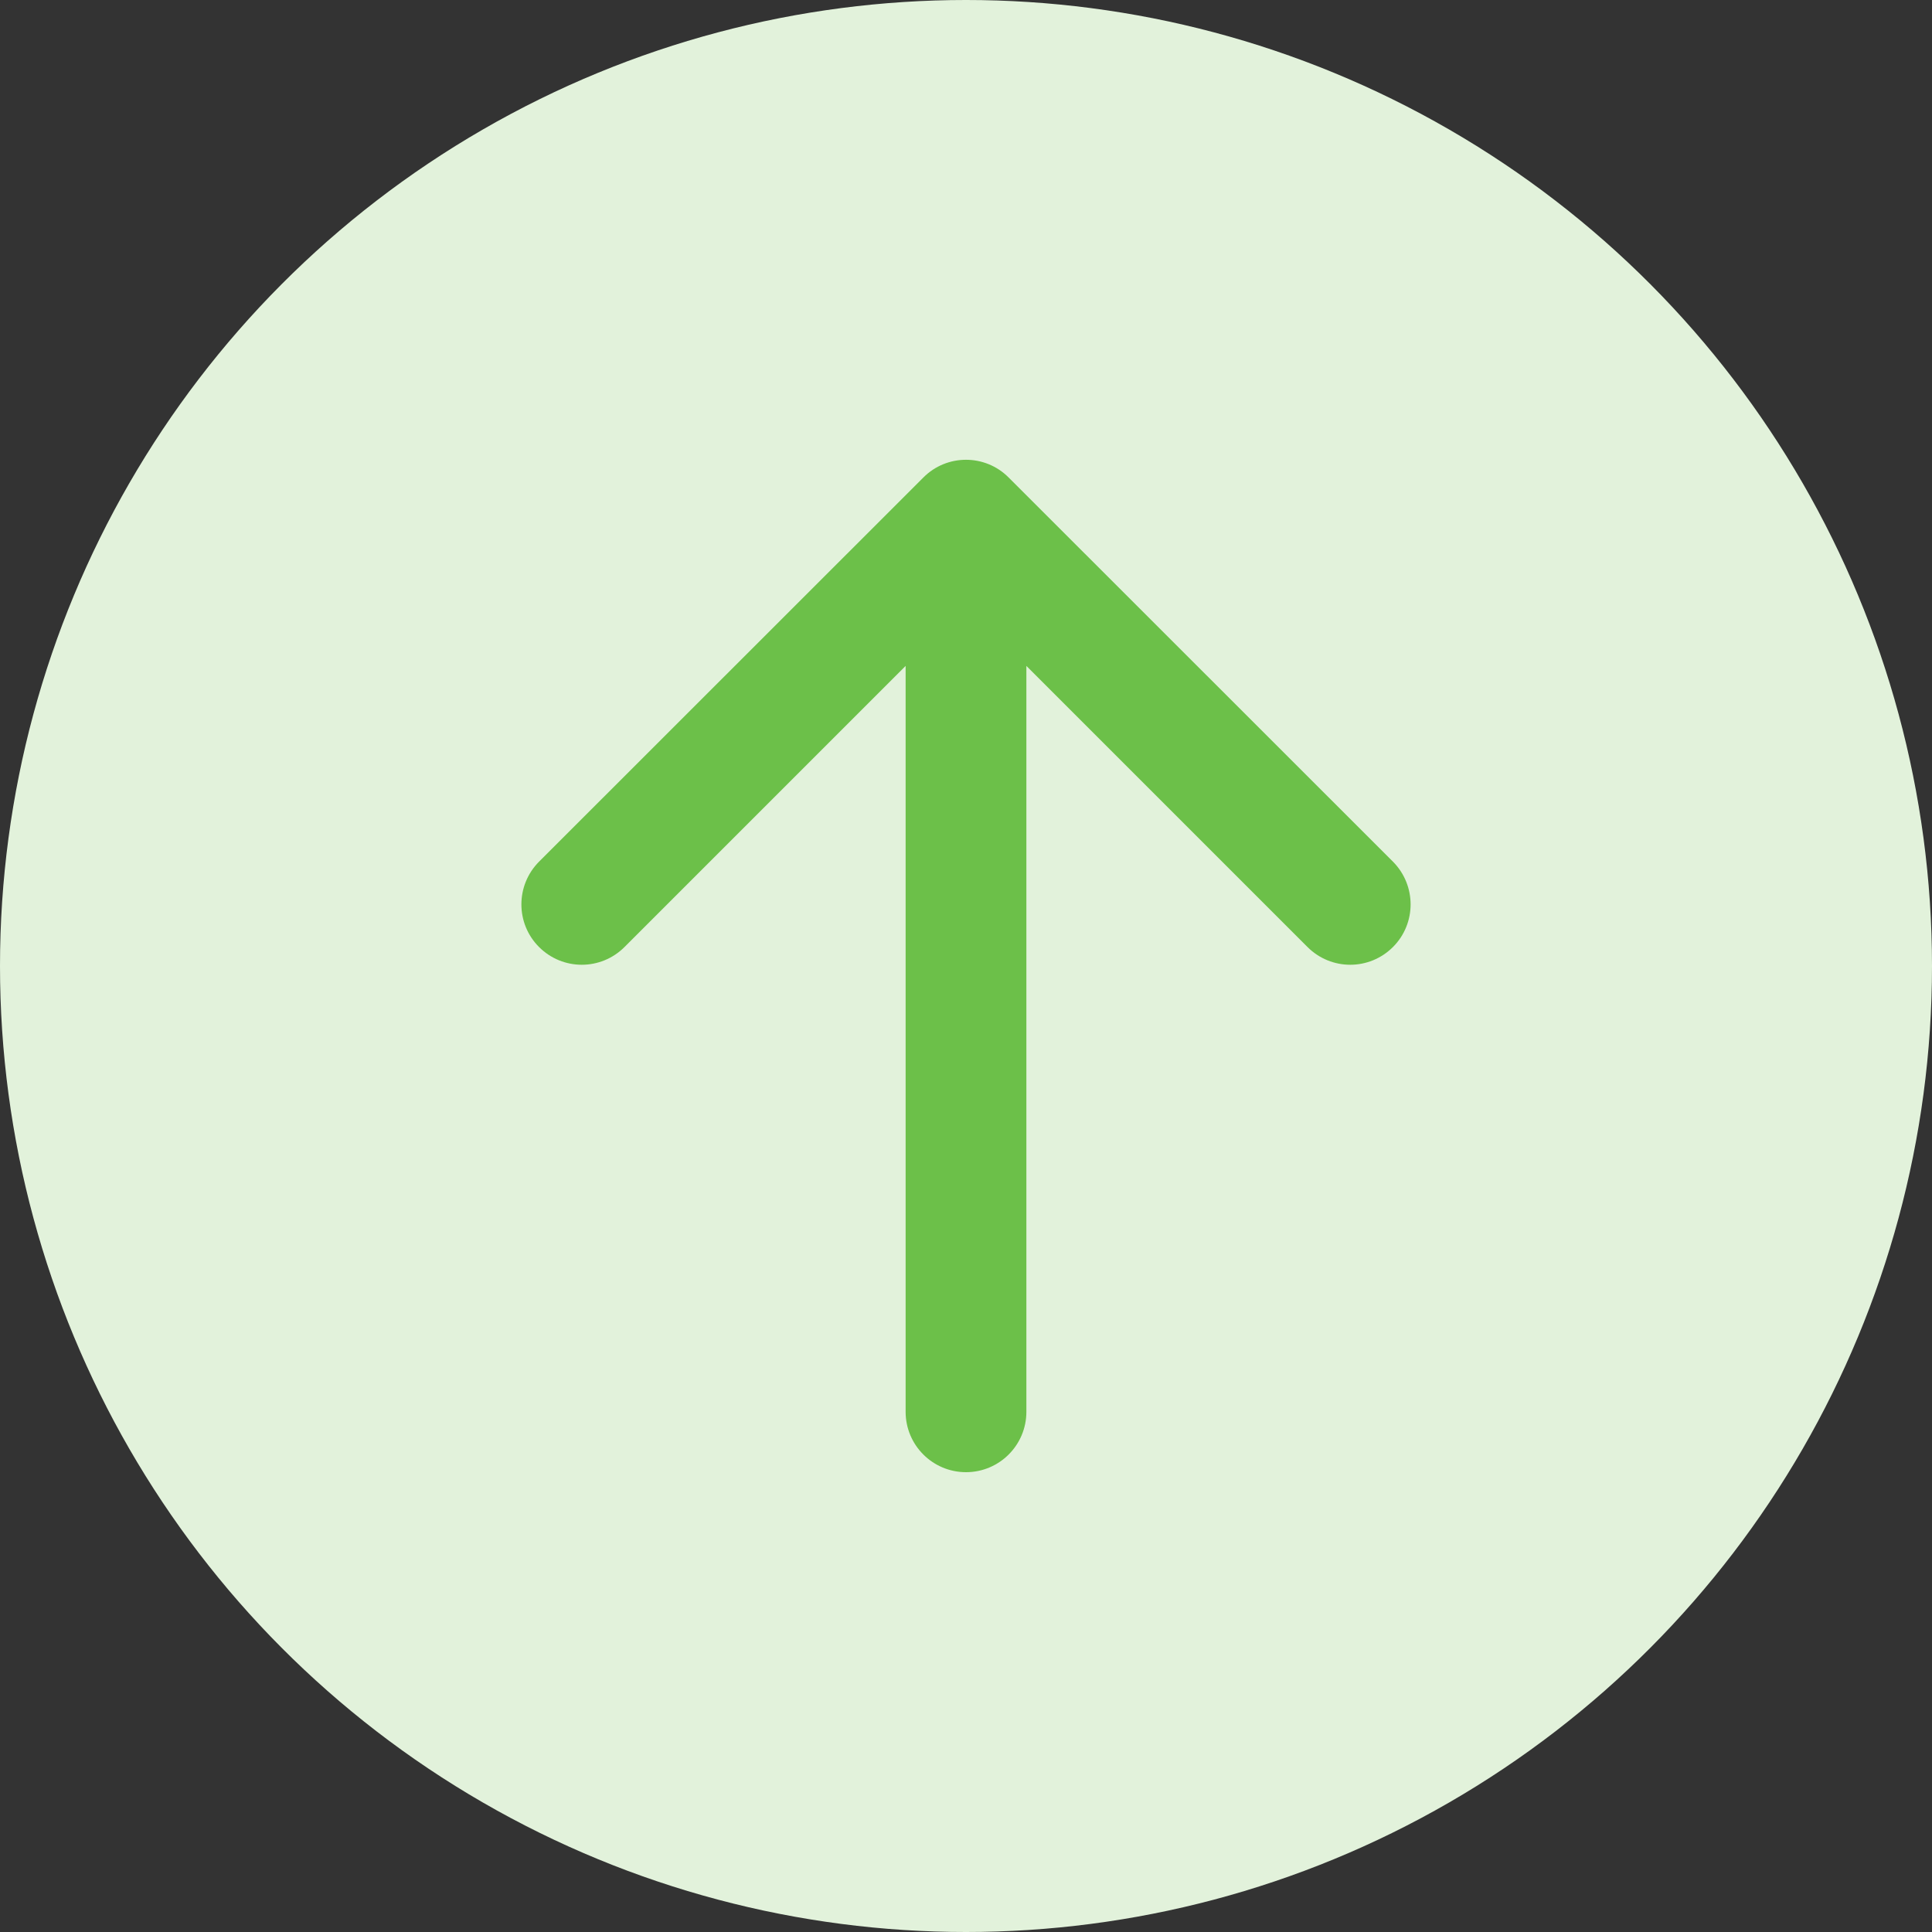
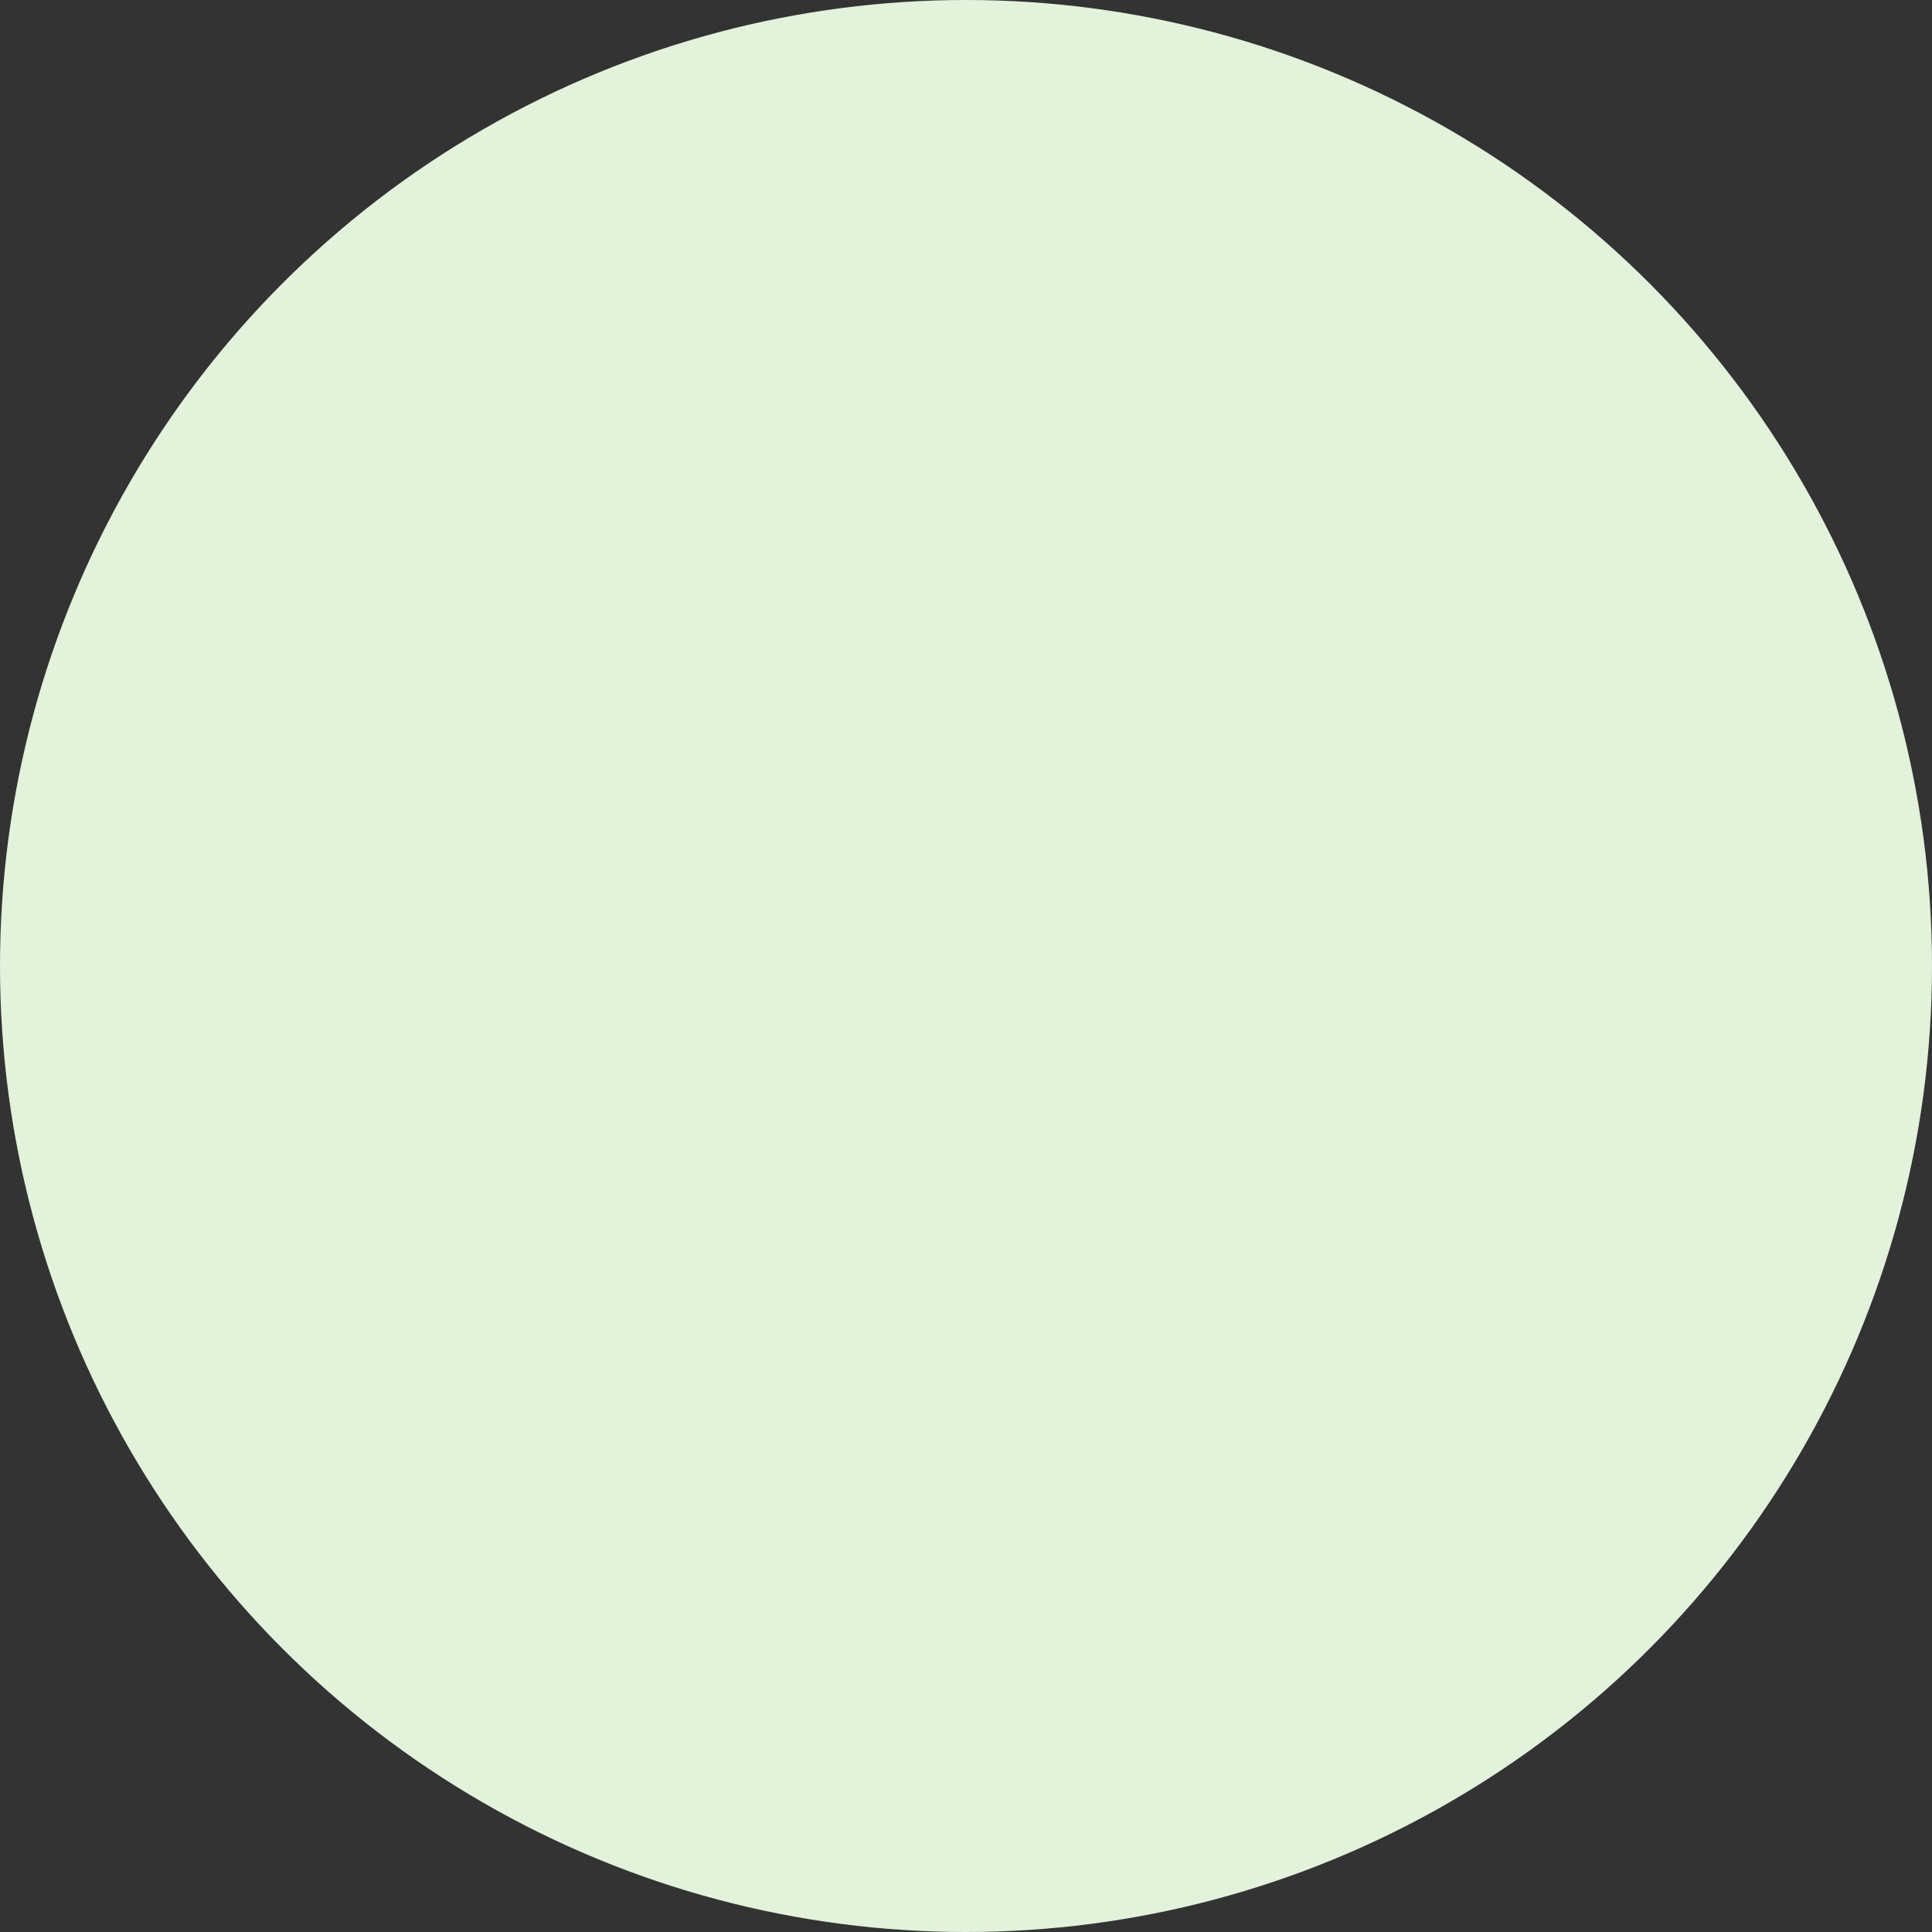
<svg xmlns="http://www.w3.org/2000/svg" width="12" height="12" viewBox="0 0 12 12" fill="none">
  <rect x="0" y="0" width="12" height="12" fill="#333333" stroke="none" />
  <circle cx="6" cy="6" r="6" fill="#E2F2DB" />
-   <path d="M5.625 8.769C5.625 8.976 5.793 9.144 6 9.144C6.207 9.144 6.375 8.976 6.375 8.769L5.625 8.769ZM6.265 2.966C6.119 2.819 5.881 2.819 5.735 2.966L3.348 5.352C3.202 5.499 3.202 5.736 3.348 5.882C3.495 6.029 3.732 6.029 3.879 5.882L6 3.761L8.121 5.882C8.268 6.029 8.505 6.029 8.652 5.882C8.798 5.736 8.798 5.499 8.652 5.352L6.265 2.966ZM6.375 8.769L6.375 3.231L5.625 3.231L5.625 8.769L6.375 8.769Z" fill="#6CC049" />
</svg>